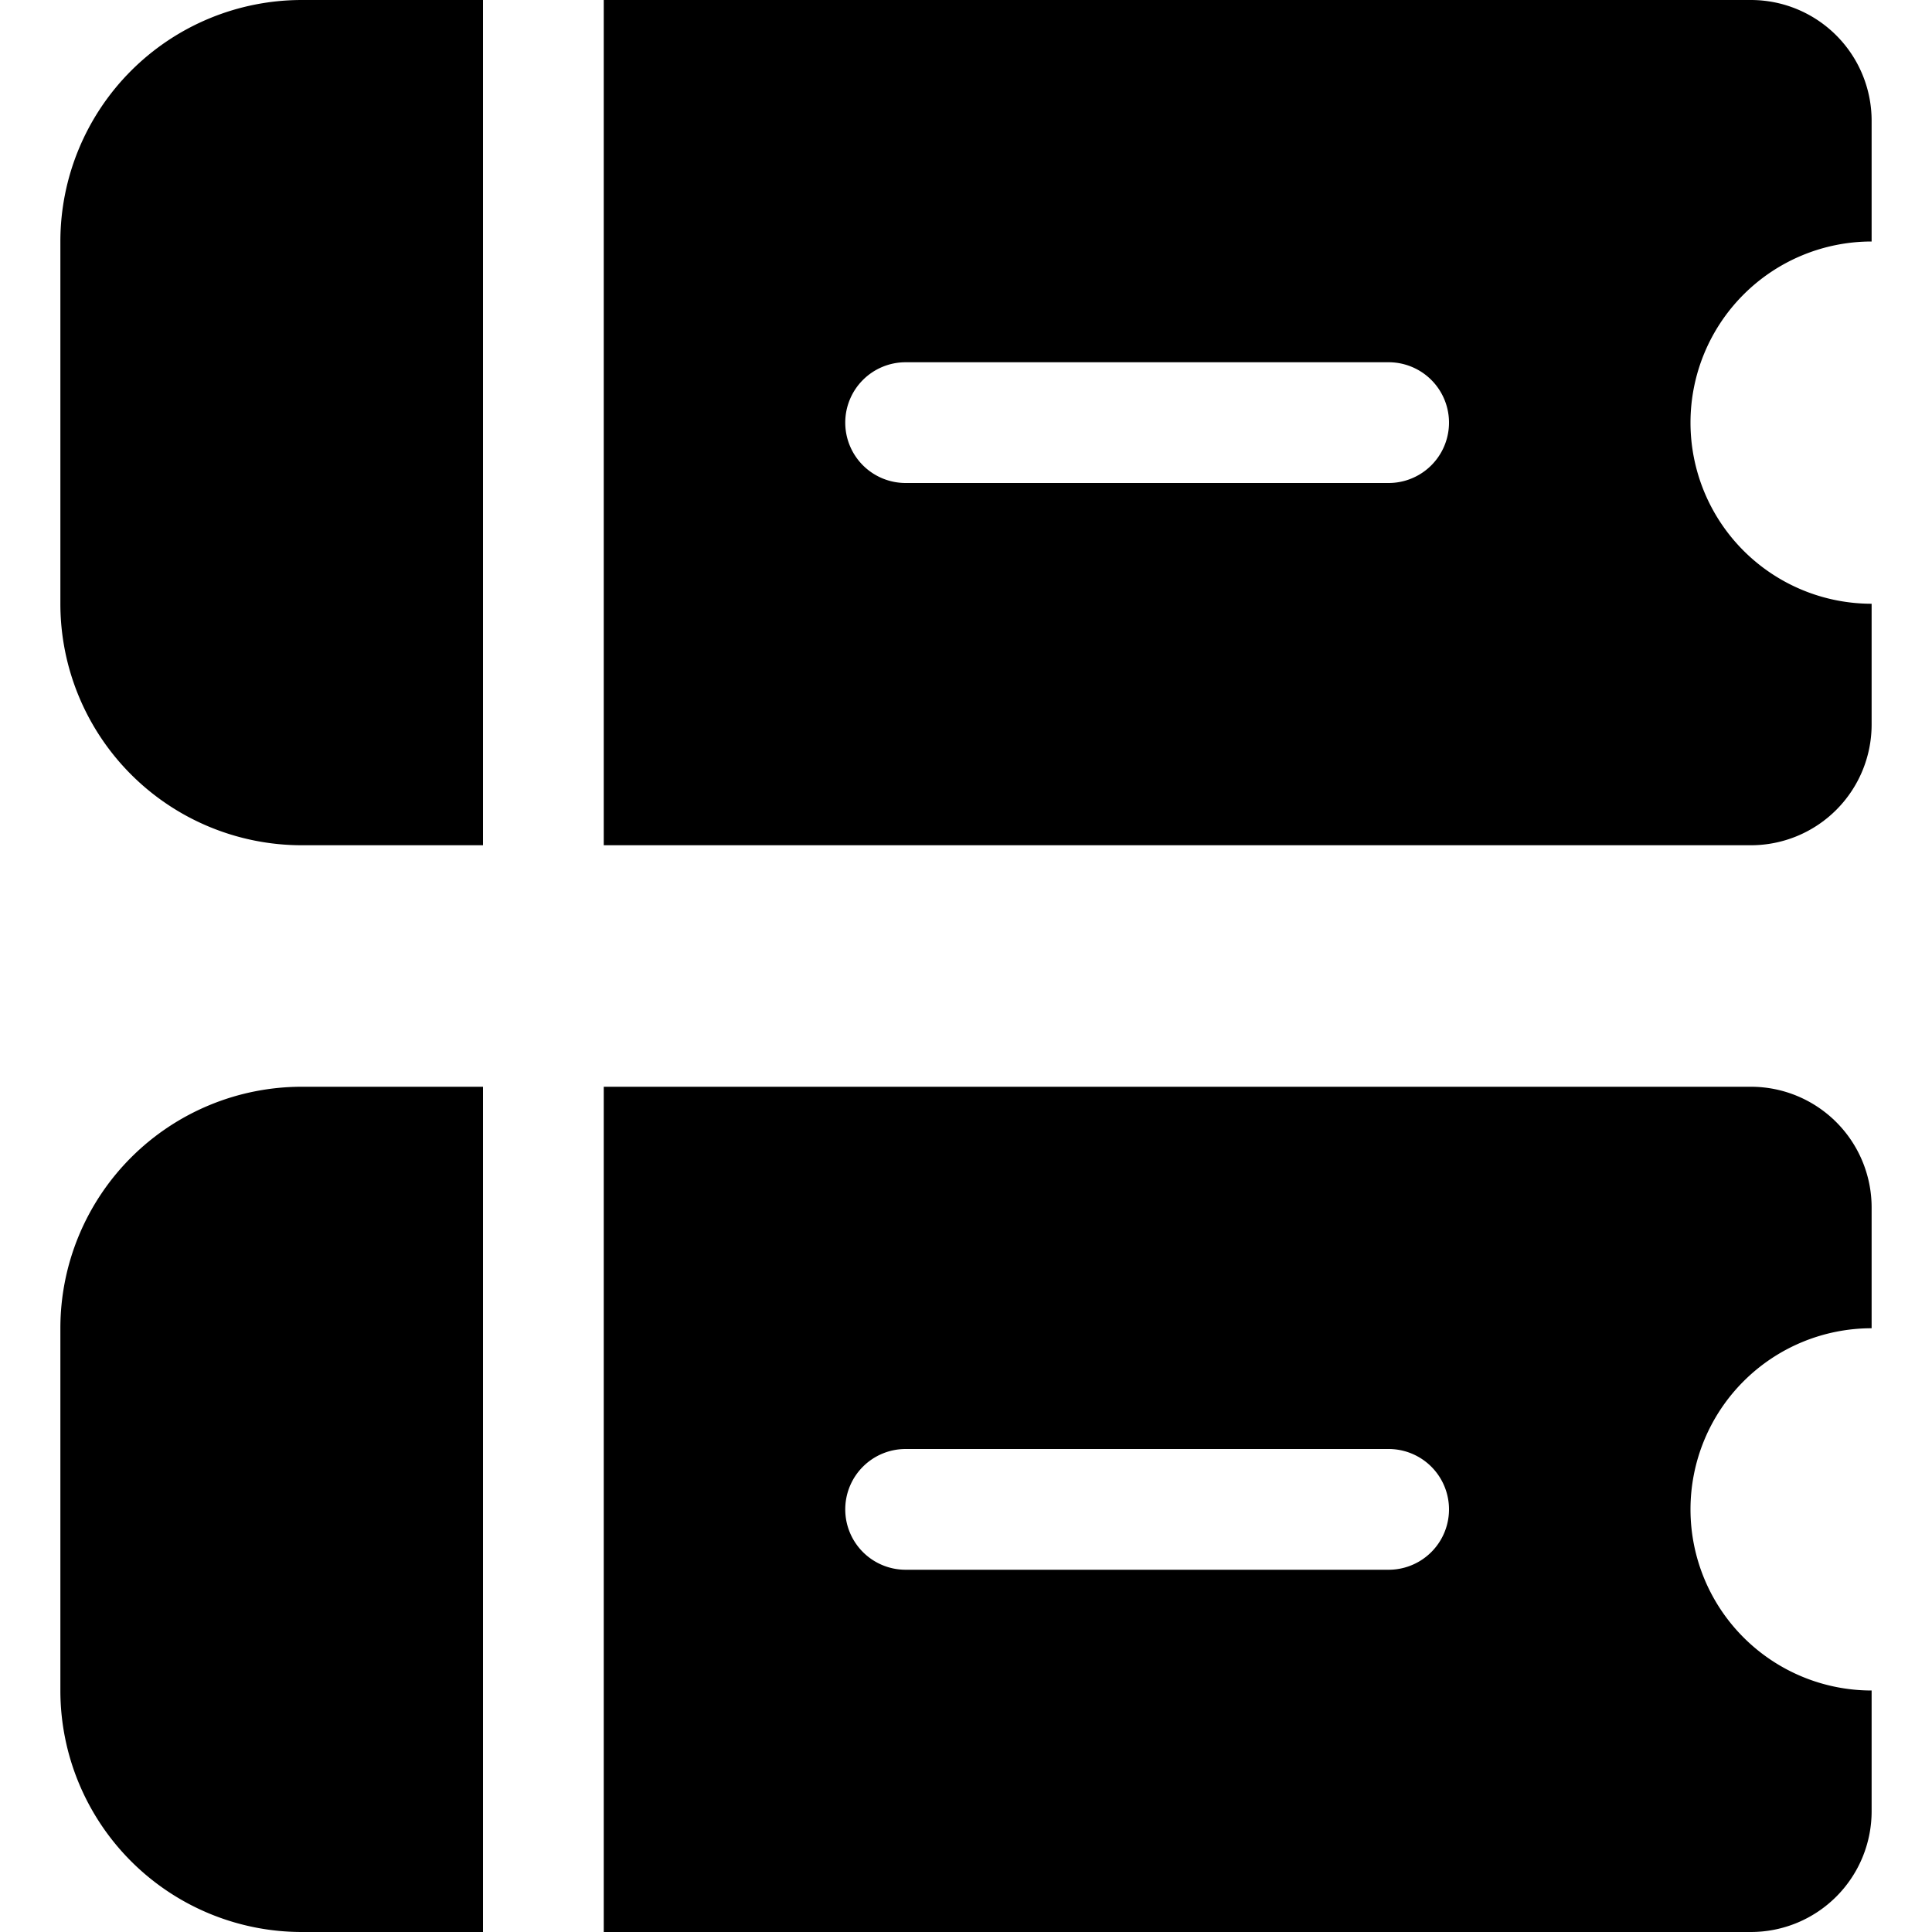
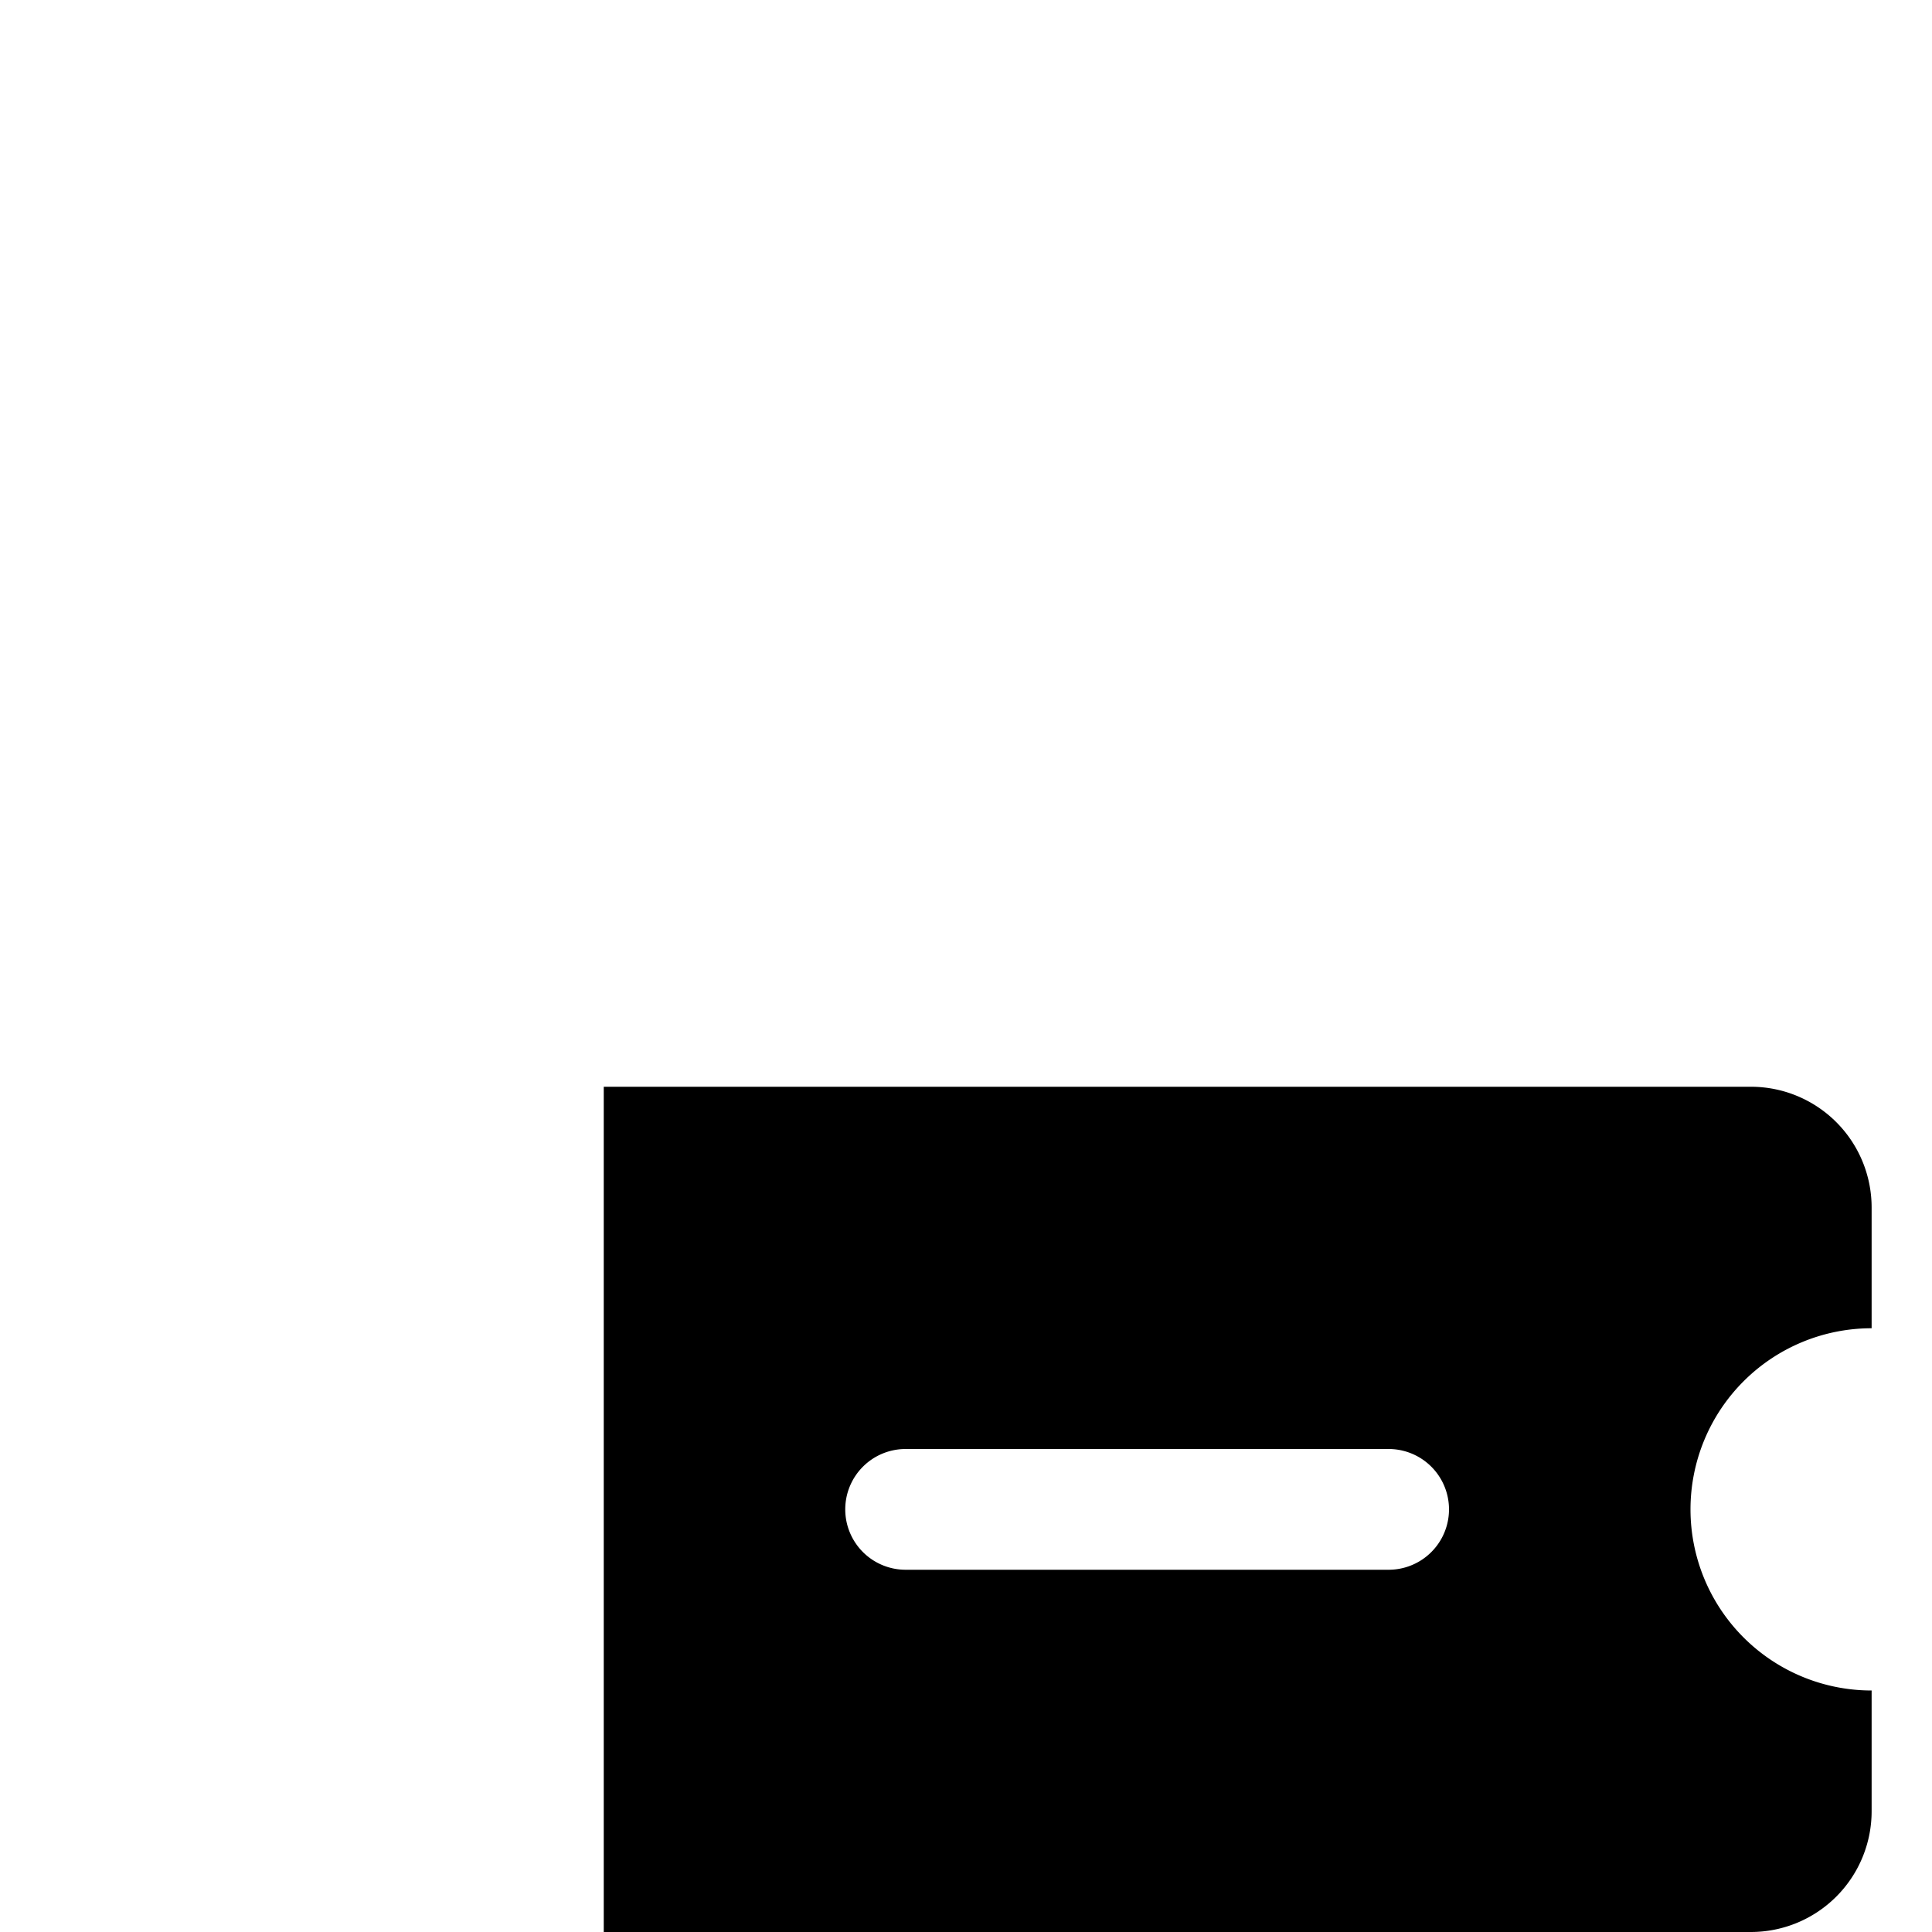
<svg xmlns="http://www.w3.org/2000/svg" fill="none" viewBox="0 0 16 16" class="acv-icon">
-   <path fill="currentColor" d="M.5 2a2 2 0 0 1 2-2H4v7H2.5a2 2 0 0 1-2-2V2Z" />
-   <path fill="currentColor" fill-rule="evenodd" d="M5 7h9.5a1 1 0 0 0 1-1V5a1.5 1.5 0 0 1 0-3V1a1 1 0 0 0-1-1H5v7Zm2-3.5a.5.5 0 0 1 .5-.5h4a.5.5 0 0 1 0 1h-4a.5.5 0 0 1-.5-.5Z" clip-rule="evenodd" />
-   <path fill="currentColor" d="M.5 11a2 2 0 0 1 2-2H4v7H2.5a2 2 0 0 1-2-2v-3Z" />
  <path fill="currentColor" fill-rule="evenodd" d="M5 16h9.5a1 1 0 0 0 1-1v-1a1.5 1.5 0 0 1 0-3v-1a1 1 0 0 0-1-1H5v7Zm2-3.5a.5.5 0 0 1 .5-.5h4a.5.5 0 0 1 0 1h-4a.5.5 0 0 1-.5-.5Z" clip-rule="evenodd" />
</svg>